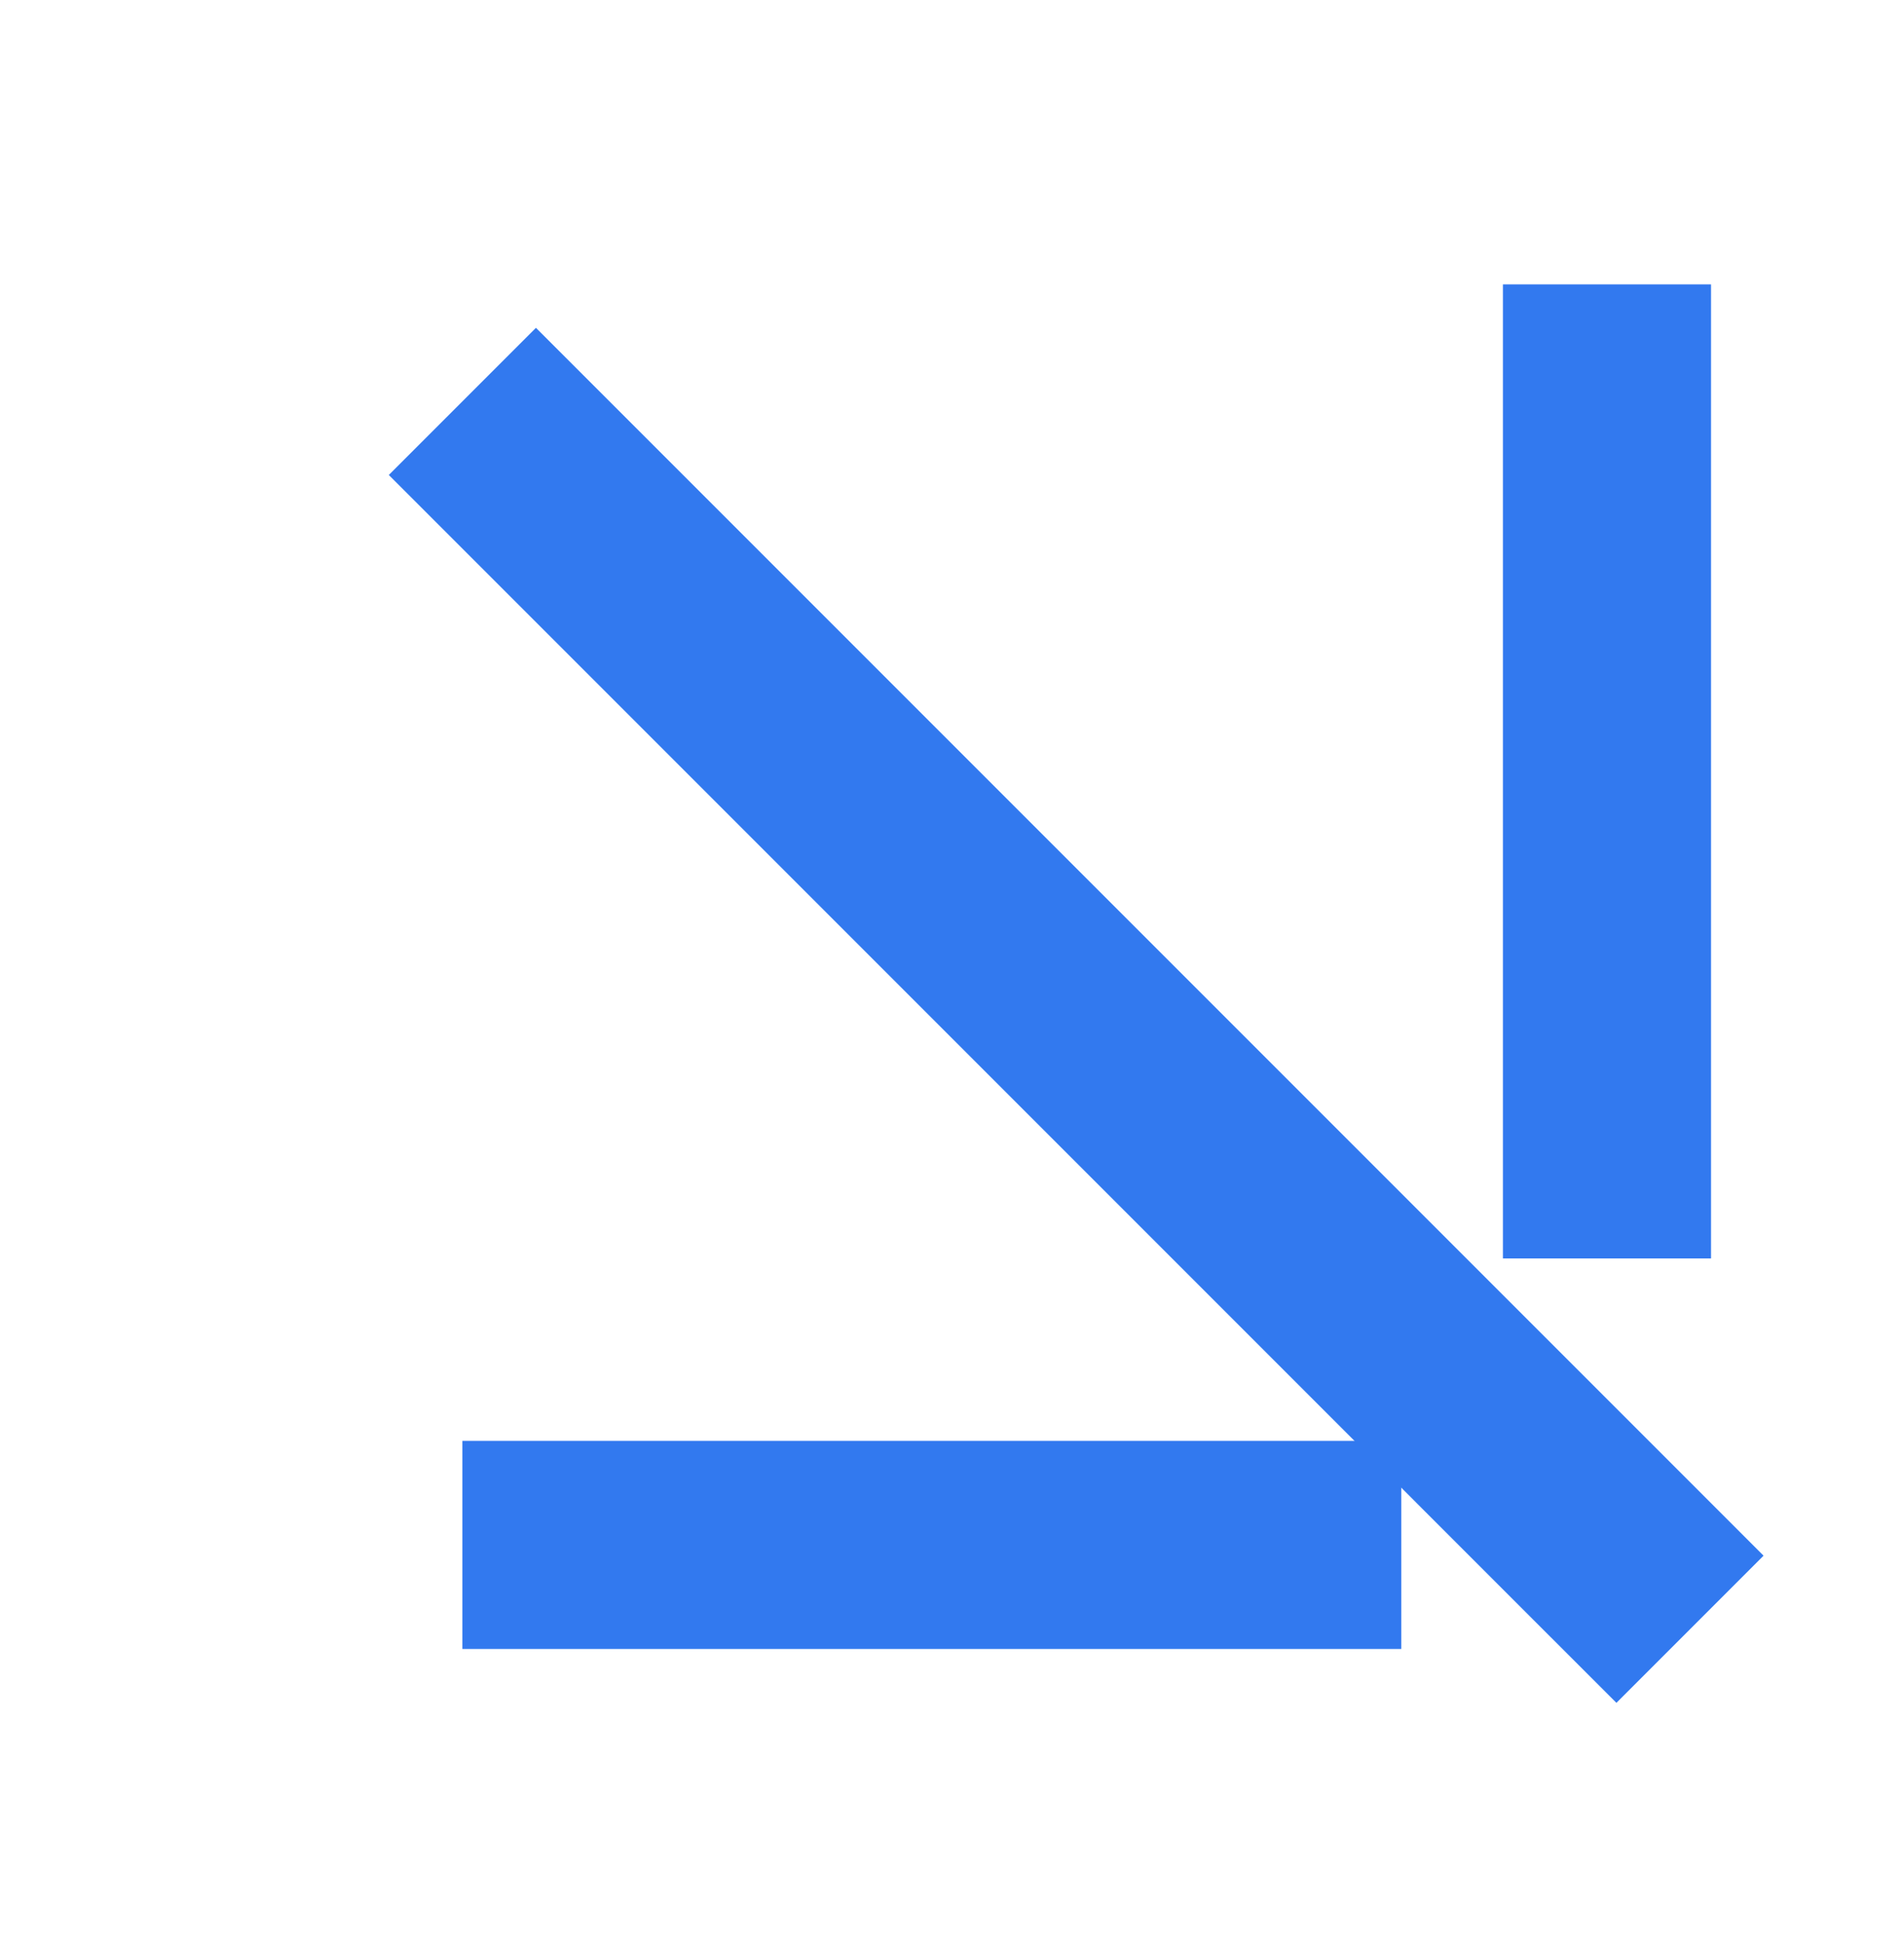
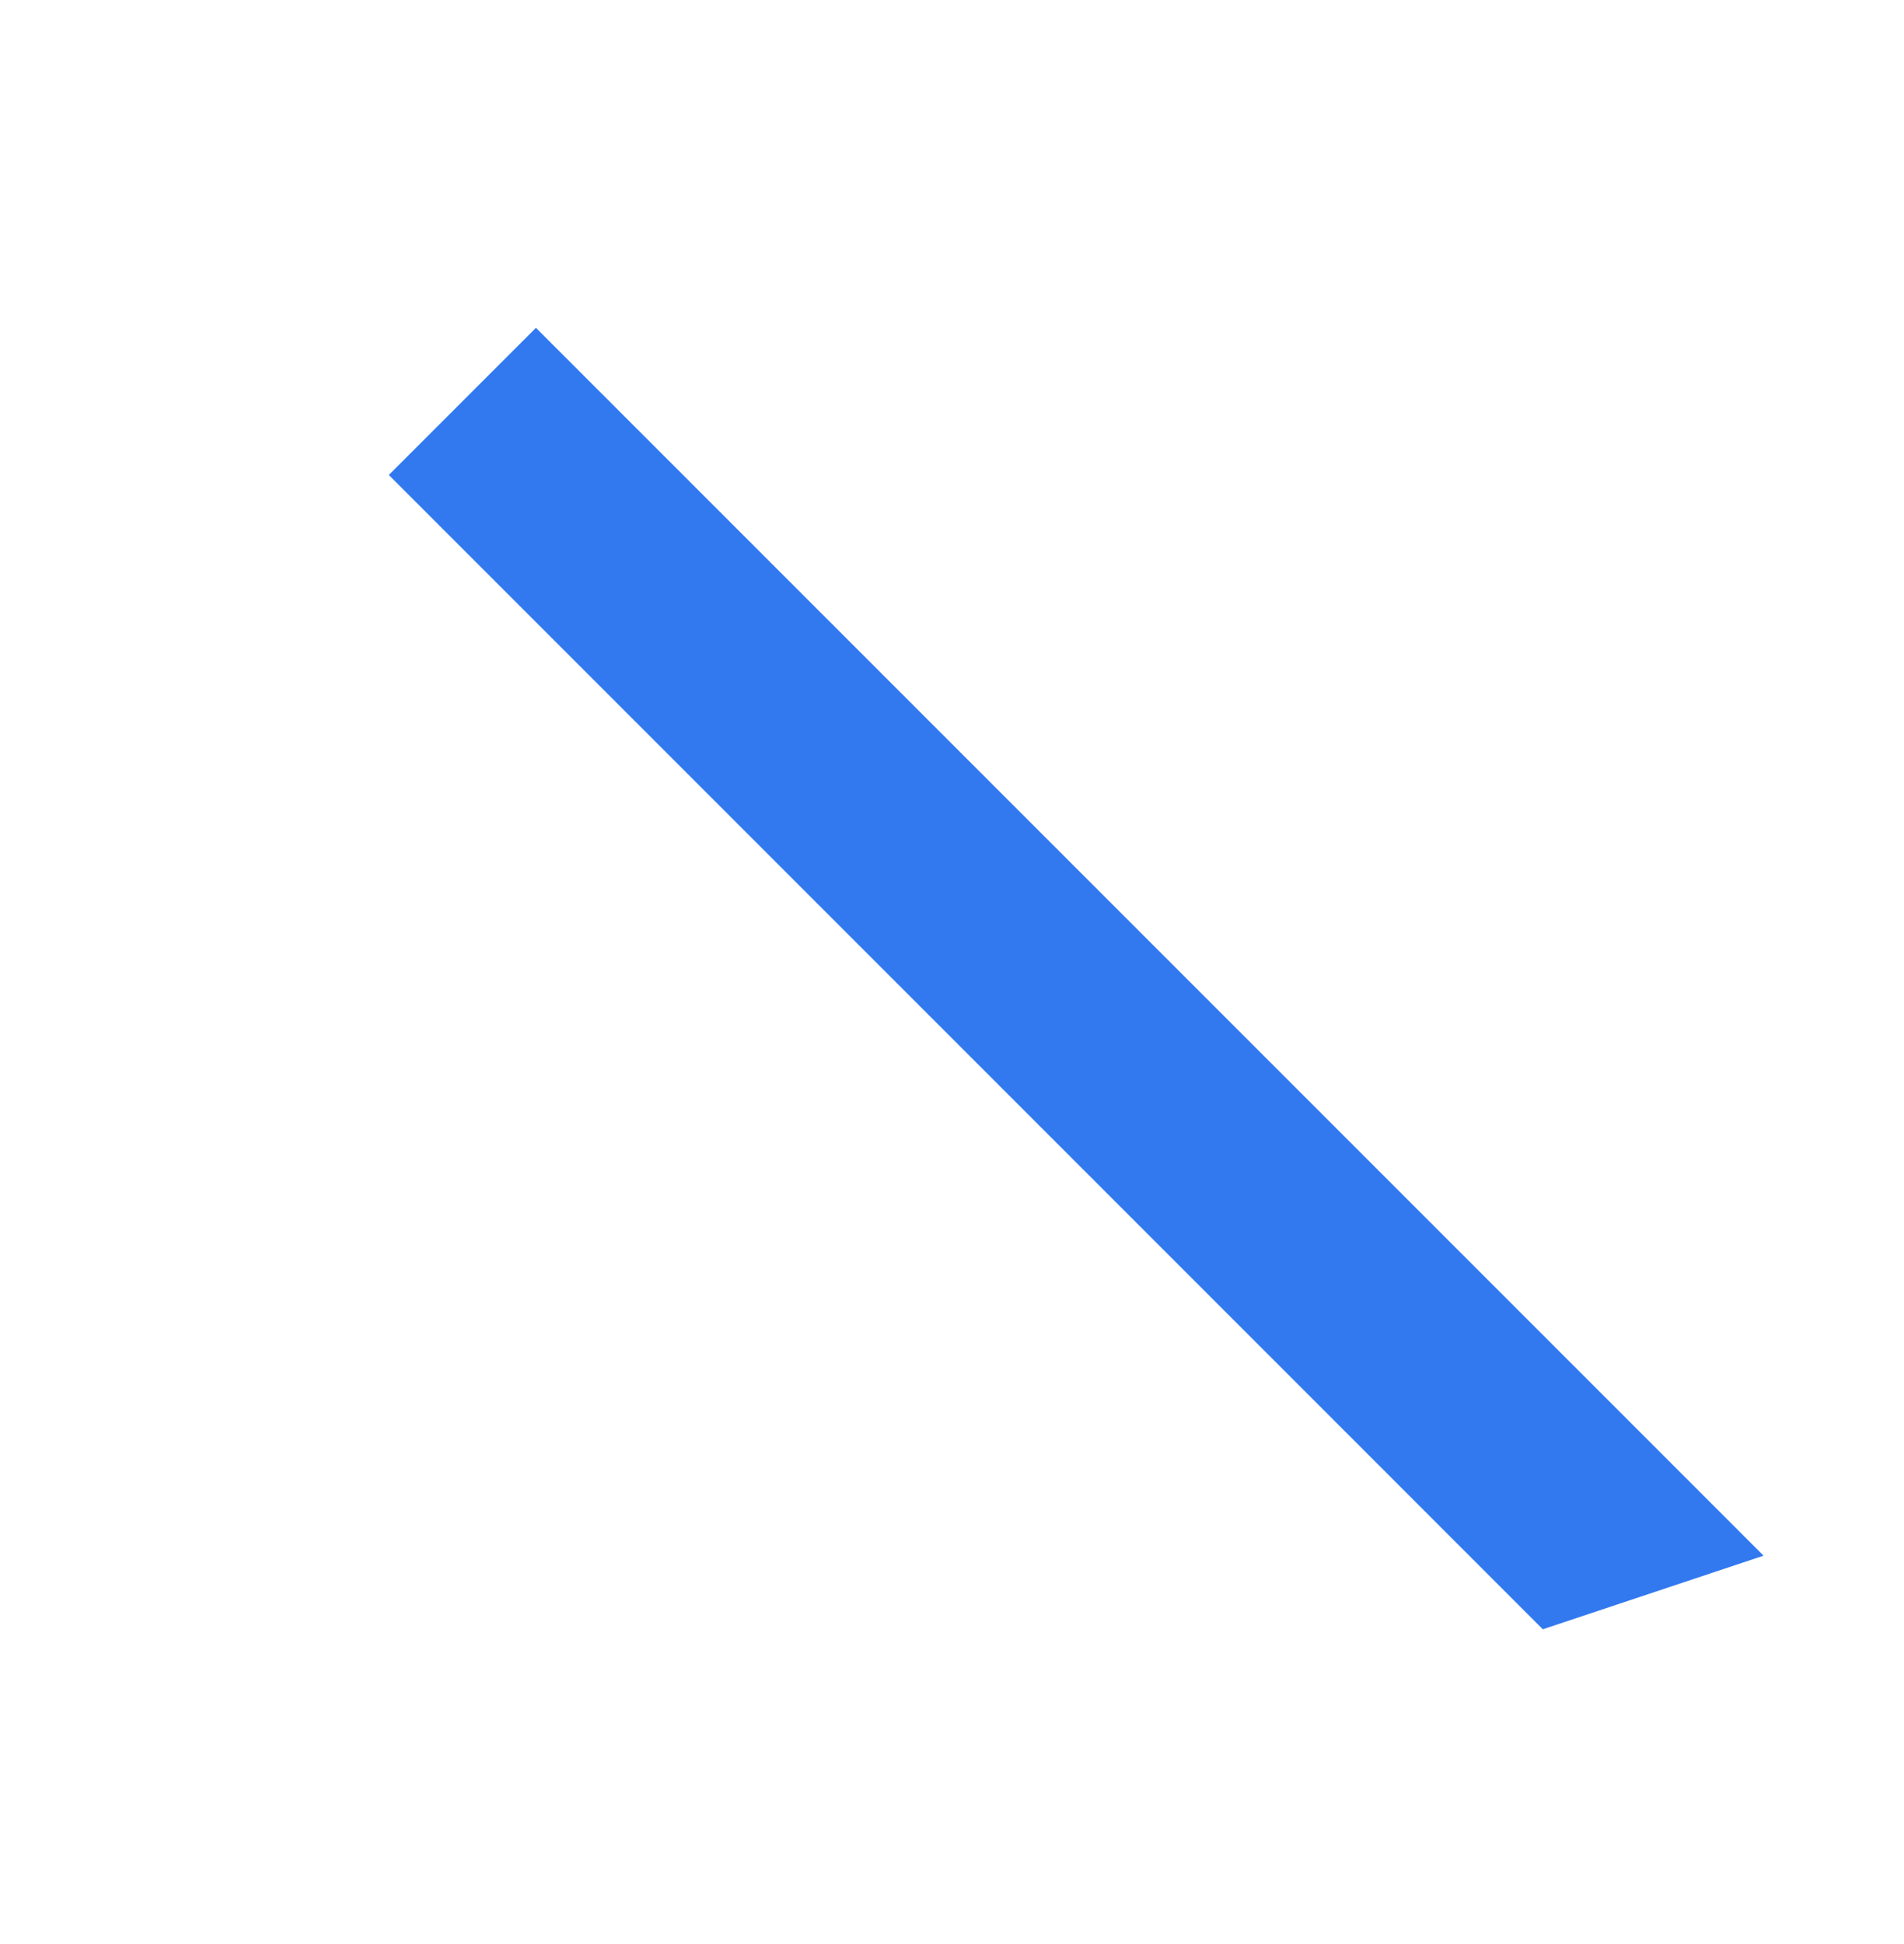
<svg xmlns="http://www.w3.org/2000/svg" width="48" height="49" viewBox="0 0 48 49" fill="none">
-   <path d="M42.605 37.356L44.459 39.211L40.75 42.92L38.895 41.066L42.605 37.356ZM38.895 41.066L9.802 11.972L13.511 8.263L42.605 37.356L38.895 41.066Z" fill="#3279EF" />
-   <path d="M32.703 36.317L35.326 36.317L35.326 41.562L32.703 41.562L32.703 36.317ZM32.703 41.562L11.657 41.562L11.657 36.317L32.703 36.317L32.703 41.562Z" fill="#3279EF" />
-   <path d="M37.889 9.791L37.889 7.168L43.135 7.168L43.135 9.791L37.889 9.791ZM37.889 31.719L37.889 9.791L43.135 9.791L43.135 31.719L37.889 31.719Z" fill="#3279EF" />
+   <path d="M42.605 37.356L44.459 39.211L38.895 41.066L42.605 37.356ZM38.895 41.066L9.802 11.972L13.511 8.263L42.605 37.356L38.895 41.066Z" fill="#3279EF" />
</svg>